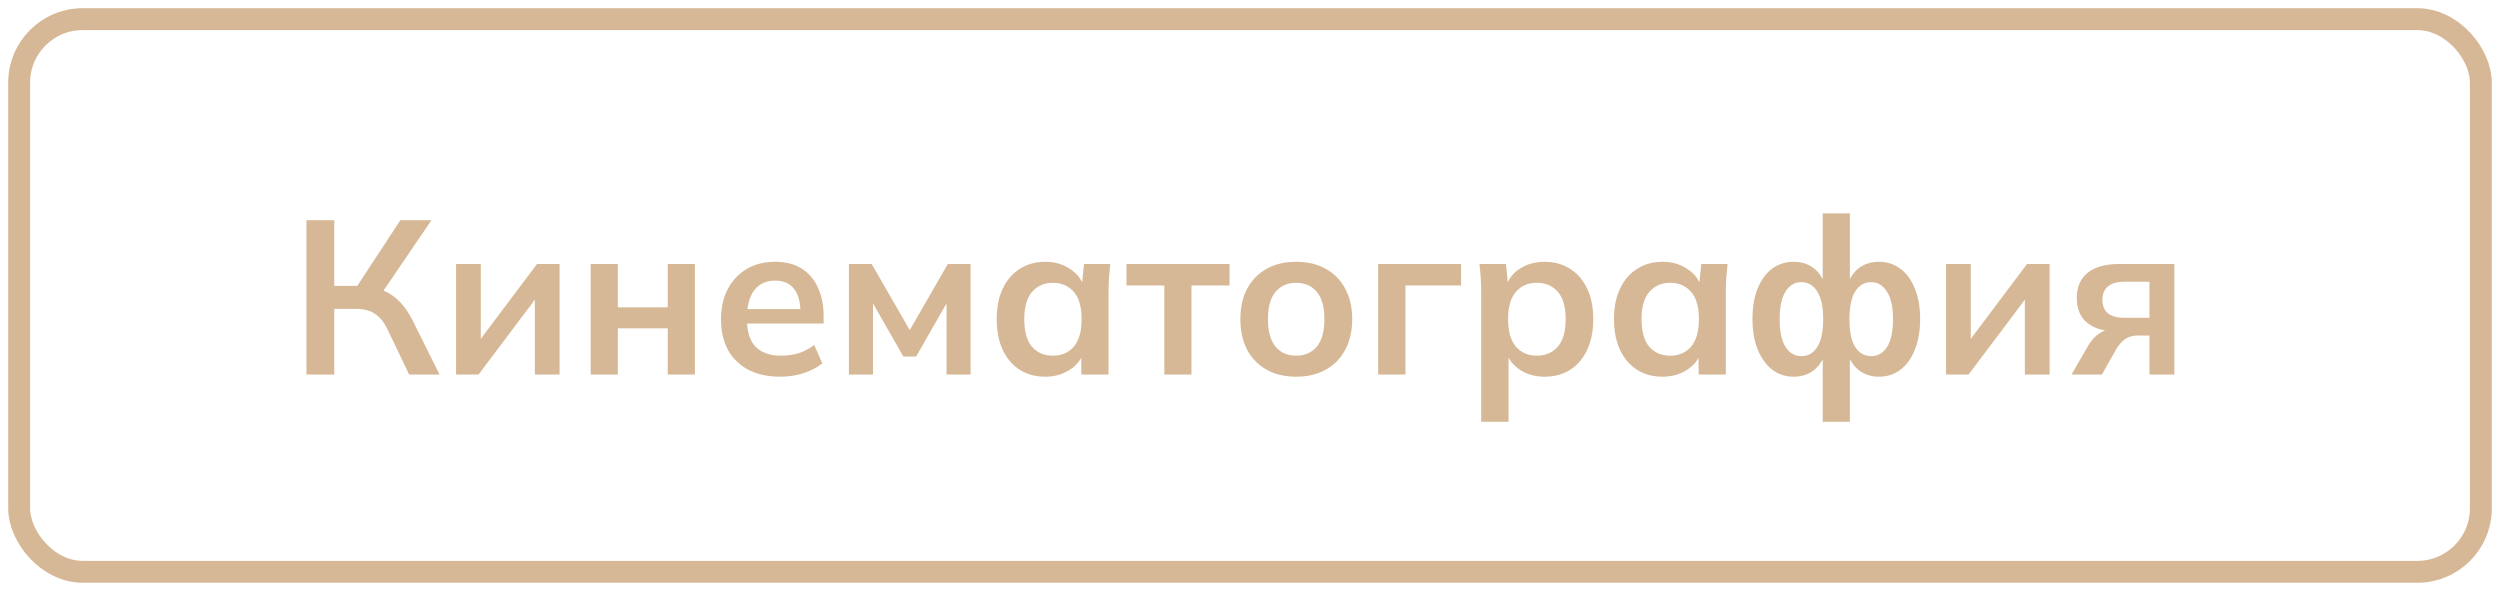
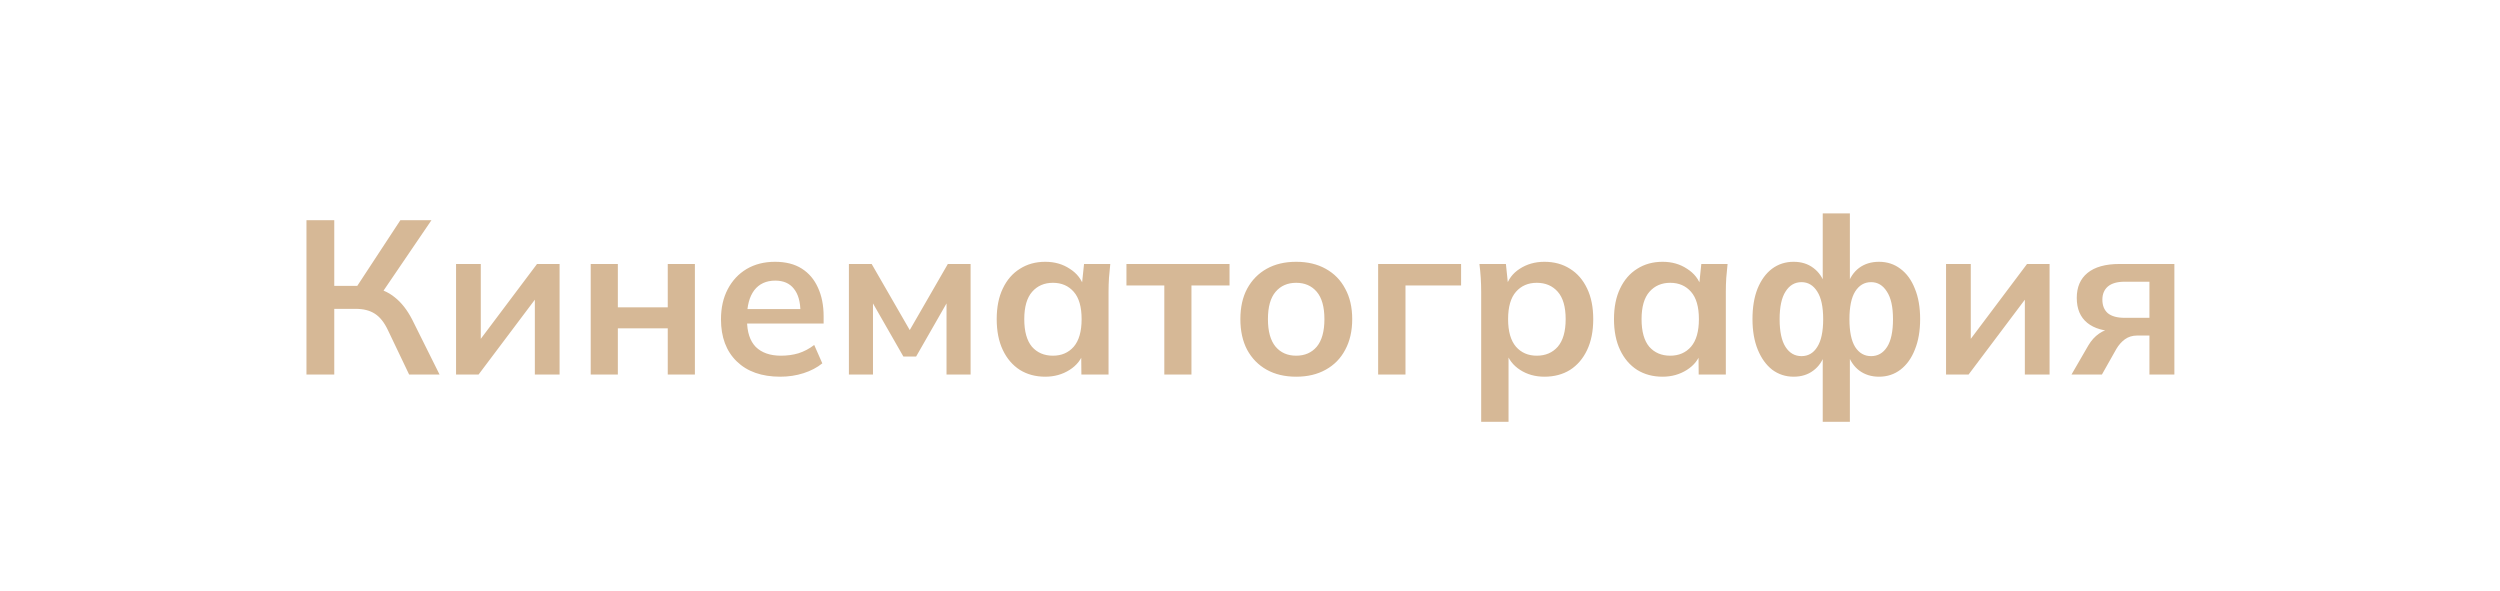
<svg xmlns="http://www.w3.org/2000/svg" viewBox="0 0 205.6 48.6" fill="none">
  <path d="M25.204 30.8V18.11H27.49V23.51H29.65L29.182 23.816L32.926 18.11H35.482L31.306 24.248L30.424 23.6C31.24 23.72 31.918 24.002 32.458 24.446C33.01 24.878 33.49 25.49 33.898 26.282L36.148 30.8H33.646L31.9 27.146C31.6 26.51 31.24 26.06 30.82 25.796C30.412 25.532 29.89 25.4 29.254 25.4H27.49V30.8H25.204ZM37.506 30.8V21.71H39.54V28.586H38.999L44.165 21.71H46.02V30.8H43.986V23.906H44.543L39.359 30.8H37.506ZM48.58 30.8V21.71H50.812V25.274H54.916V21.71H57.148V30.8H54.916V27.002H50.812V30.8H48.58ZM64.171 30.98C62.647 30.98 61.453 30.56 60.589 29.72C59.725 28.88 59.293 27.728 59.293 26.264C59.293 25.316 59.479 24.488 59.851 23.78C60.223 23.072 60.739 22.52 61.399 22.124C62.071 21.728 62.851 21.53 63.739 21.53C64.615 21.53 65.347 21.716 65.935 22.088C66.523 22.46 66.967 22.982 67.267 23.654C67.579 24.326 67.735 25.112 67.735 26.012V26.606H61.111V25.418H66.133L65.827 25.67C65.827 24.83 65.647 24.188 65.287 23.744C64.939 23.3 64.429 23.078 63.757 23.078C63.013 23.078 62.437 23.342 62.029 23.87C61.633 24.398 61.435 25.136 61.435 26.084V26.318C61.435 27.302 61.675 28.04 62.155 28.532C62.647 29.012 63.337 29.252 64.225 29.252C64.741 29.252 65.221 29.186 65.665 29.054C66.121 28.91 66.553 28.682 66.961 28.37L67.627 29.882C67.195 30.23 66.679 30.5 66.079 30.692C65.479 30.884 64.843 30.98 64.171 30.98ZM69.814 30.8V21.71H71.686L74.818 27.146L77.95 21.71H79.822V30.8H77.842V24.23H78.256L75.34 29.324H74.296L71.38 24.23H71.794V30.8H69.814ZM85.964 30.98C85.172 30.98 84.476 30.794 83.876 30.422C83.277 30.038 82.808 29.492 82.472 28.784C82.136 28.076 81.969 27.23 81.969 26.246C81.969 25.262 82.136 24.422 82.472 23.726C82.808 23.018 83.277 22.478 83.876 22.106C84.476 21.722 85.172 21.53 85.964 21.53C86.733 21.53 87.405 21.722 87.98 22.106C88.568 22.478 88.958 22.982 89.151 23.618H88.952L89.151 21.71H91.31C91.274 22.082 91.239 22.46 91.203 22.844C91.179 23.228 91.167 23.606 91.167 23.978V30.8H88.934L88.916 28.928H89.133C88.94 29.552 88.55 30.05 87.962 30.422C87.375 30.794 86.709 30.98 85.964 30.98ZM86.594 29.252C87.302 29.252 87.872 29.006 88.304 28.514C88.737 28.01 88.952 27.254 88.952 26.246C88.952 25.238 88.737 24.488 88.304 23.996C87.872 23.504 87.302 23.258 86.594 23.258C85.886 23.258 85.317 23.504 84.884 23.996C84.452 24.488 84.236 25.238 84.236 26.246C84.236 27.254 84.446 28.01 84.866 28.514C85.299 29.006 85.874 29.252 86.594 29.252ZM95.753 30.8V23.474H92.639V21.71H101.117V23.474H97.985V30.8H95.753ZM106.598 30.98C105.661 30.98 104.852 30.788 104.168 30.404C103.484 30.02 102.949 29.474 102.565 28.766C102.193 28.058 102.008 27.218 102.008 26.246C102.008 25.274 102.193 24.44 102.565 23.744C102.949 23.036 103.484 22.49 104.168 22.106C104.852 21.722 105.661 21.53 106.598 21.53C107.534 21.53 108.343 21.722 109.027 22.106C109.723 22.49 110.258 23.036 110.63 23.744C111.014 24.44 111.206 25.274 111.206 26.246C111.206 27.218 111.014 28.058 110.63 28.766C110.258 29.474 109.723 30.02 109.027 30.404C108.343 30.788 107.534 30.98 106.598 30.98ZM106.598 29.252C107.306 29.252 107.87 29.006 108.29 28.514C108.709 28.01 108.92 27.254 108.92 26.246C108.92 25.238 108.709 24.488 108.29 23.996C107.87 23.504 107.306 23.258 106.598 23.258C105.89 23.258 105.325 23.504 104.906 23.996C104.486 24.488 104.275 25.238 104.275 26.246C104.275 27.254 104.486 28.01 104.906 28.514C105.325 29.006 105.89 29.252 106.598 29.252ZM113.338 30.8V21.71H120.16V23.474H115.587V30.8H113.338ZM121.812 34.688V23.978C121.812 23.606 121.8 23.228 121.776 22.844C121.752 22.46 121.716 22.082 121.668 21.71H123.846L124.044 23.618H123.846C124.026 22.982 124.404 22.478 124.98 22.106C125.568 21.722 126.246 21.53 127.014 21.53C127.818 21.53 128.52 21.722 129.12 22.106C129.72 22.478 130.188 23.018 130.524 23.726C130.86 24.422 131.028 25.262 131.028 26.246C131.028 27.23 130.86 28.076 130.524 28.784C130.188 29.492 129.72 30.038 129.12 30.422C128.52 30.794 127.818 30.98 127.014 30.98C126.258 30.98 125.592 30.794 125.016 30.422C124.44 30.05 124.056 29.552 123.864 28.928H124.062V34.688H121.812ZM126.384 29.252C127.104 29.252 127.68 29.006 128.112 28.514C128.544 28.01 128.76 27.254 128.76 26.246C128.76 25.238 128.544 24.488 128.112 23.996C127.68 23.504 127.104 23.258 126.384 23.258C125.676 23.258 125.106 23.504 124.674 23.996C124.242 24.488 124.026 25.238 124.026 26.246C124.026 27.254 124.242 28.01 124.674 28.514C125.106 29.006 125.676 29.252 126.384 29.252ZM136.73 30.98C135.938 30.98 135.242 30.794 134.642 30.422C134.042 30.038 133.574 29.492 133.238 28.784C132.902 28.076 132.734 27.23 132.734 26.246C132.734 25.262 132.902 24.422 133.238 23.726C133.574 23.018 134.042 22.478 134.642 22.106C135.242 21.722 135.938 21.53 136.73 21.53C137.498 21.53 138.17 21.722 138.746 22.106C139.334 22.478 139.724 22.982 139.916 23.618H139.718L139.916 21.71H142.076C142.04 22.082 142.004 22.46 141.968 22.844C141.944 23.228 141.932 23.606 141.932 23.978V30.8H139.7L139.682 28.928H139.898C139.706 29.552 139.316 30.05 138.728 30.422C138.14 30.794 137.474 30.98 136.73 30.98ZM137.36 29.252C138.068 29.252 138.638 29.006 139.07 28.514C139.502 28.01 139.718 27.254 139.718 26.246C139.718 25.238 139.502 24.488 139.07 23.996C138.638 23.504 138.068 23.258 137.36 23.258C136.652 23.258 136.082 23.504 135.65 23.996C135.218 24.488 135.002 25.238 135.002 26.246C135.002 27.254 135.212 28.01 135.632 28.514C136.064 29.006 136.64 29.252 137.36 29.252ZM149.902 34.688V29.036H150.1C149.908 29.66 149.584 30.14 149.128 30.476C148.684 30.812 148.144 30.98 147.508 30.98C146.848 30.98 146.26 30.788 145.744 30.404C145.24 30.008 144.844 29.456 144.556 28.748C144.268 28.04 144.124 27.206 144.124 26.246C144.124 25.274 144.262 24.44 144.538 23.744C144.826 23.036 145.222 22.49 145.726 22.106C146.242 21.722 146.836 21.53 147.508 21.53C148.144 21.53 148.684 21.698 149.128 22.034C149.584 22.37 149.908 22.844 150.1 23.456H149.902V17.552H152.134V23.456H151.936C152.128 22.844 152.446 22.37 152.89 22.034C153.346 21.698 153.892 21.53 154.528 21.53C155.2 21.53 155.788 21.722 156.292 22.106C156.808 22.49 157.204 23.036 157.48 23.744C157.768 24.44 157.912 25.274 157.912 26.246C157.912 27.206 157.768 28.04 157.48 28.748C157.204 29.456 156.808 30.008 156.292 30.404C155.788 30.788 155.2 30.98 154.528 30.98C153.904 30.98 153.364 30.812 152.908 30.476C152.464 30.14 152.14 29.66 151.936 29.036H152.134V34.688H149.902ZM148.156 29.288C148.708 29.288 149.14 29.036 149.452 28.532C149.776 28.028 149.938 27.266 149.938 26.246C149.938 25.238 149.776 24.482 149.452 23.978C149.128 23.462 148.696 23.204 148.156 23.204C147.604 23.204 147.166 23.462 146.842 23.978C146.518 24.482 146.356 25.238 146.356 26.246C146.356 27.266 146.518 28.028 146.842 28.532C147.166 29.036 147.604 29.288 148.156 29.288ZM153.88 29.288C154.432 29.288 154.87 29.036 155.194 28.532C155.518 28.028 155.68 27.266 155.68 26.246C155.68 25.238 155.512 24.482 155.176 23.978C154.852 23.462 154.42 23.204 153.88 23.204C153.328 23.204 152.89 23.462 152.566 23.978C152.254 24.482 152.098 25.238 152.098 26.246C152.098 27.266 152.254 28.028 152.566 28.532C152.89 29.036 153.328 29.288 153.88 29.288ZM160.043 30.8V21.71H162.077V28.586H161.537L166.703 21.71H168.557V30.8H166.523V23.906H167.081L161.897 30.8H160.043ZM170.361 30.8L171.747 28.406C171.987 27.998 172.281 27.674 172.629 27.434C172.989 27.182 173.361 27.056 173.745 27.056H174.141L174.123 27.254C173.055 27.254 172.233 27.02 171.657 26.552C171.081 26.084 170.793 25.4 170.793 24.5C170.793 23.612 171.087 22.928 171.675 22.448C172.275 21.956 173.151 21.71 174.303 21.71H178.821V30.8H176.769V27.596H175.743C175.371 27.596 175.041 27.698 174.753 27.902C174.477 28.106 174.243 28.37 174.051 28.694L172.863 30.8H170.361ZM174.735 26.138H176.769V23.168H174.735C174.123 23.168 173.661 23.3 173.349 23.564C173.049 23.828 172.899 24.188 172.899 24.644C172.899 25.124 173.049 25.496 173.349 25.76C173.661 26.012 174.123 26.138 174.735 26.138Z" fill="#D6B896" />
-   <rect x="1.575" y="1.575" width="202.45" height="45.45" rx="5.221" stroke="#D6B896" stroke-width="1.8" />
</svg>